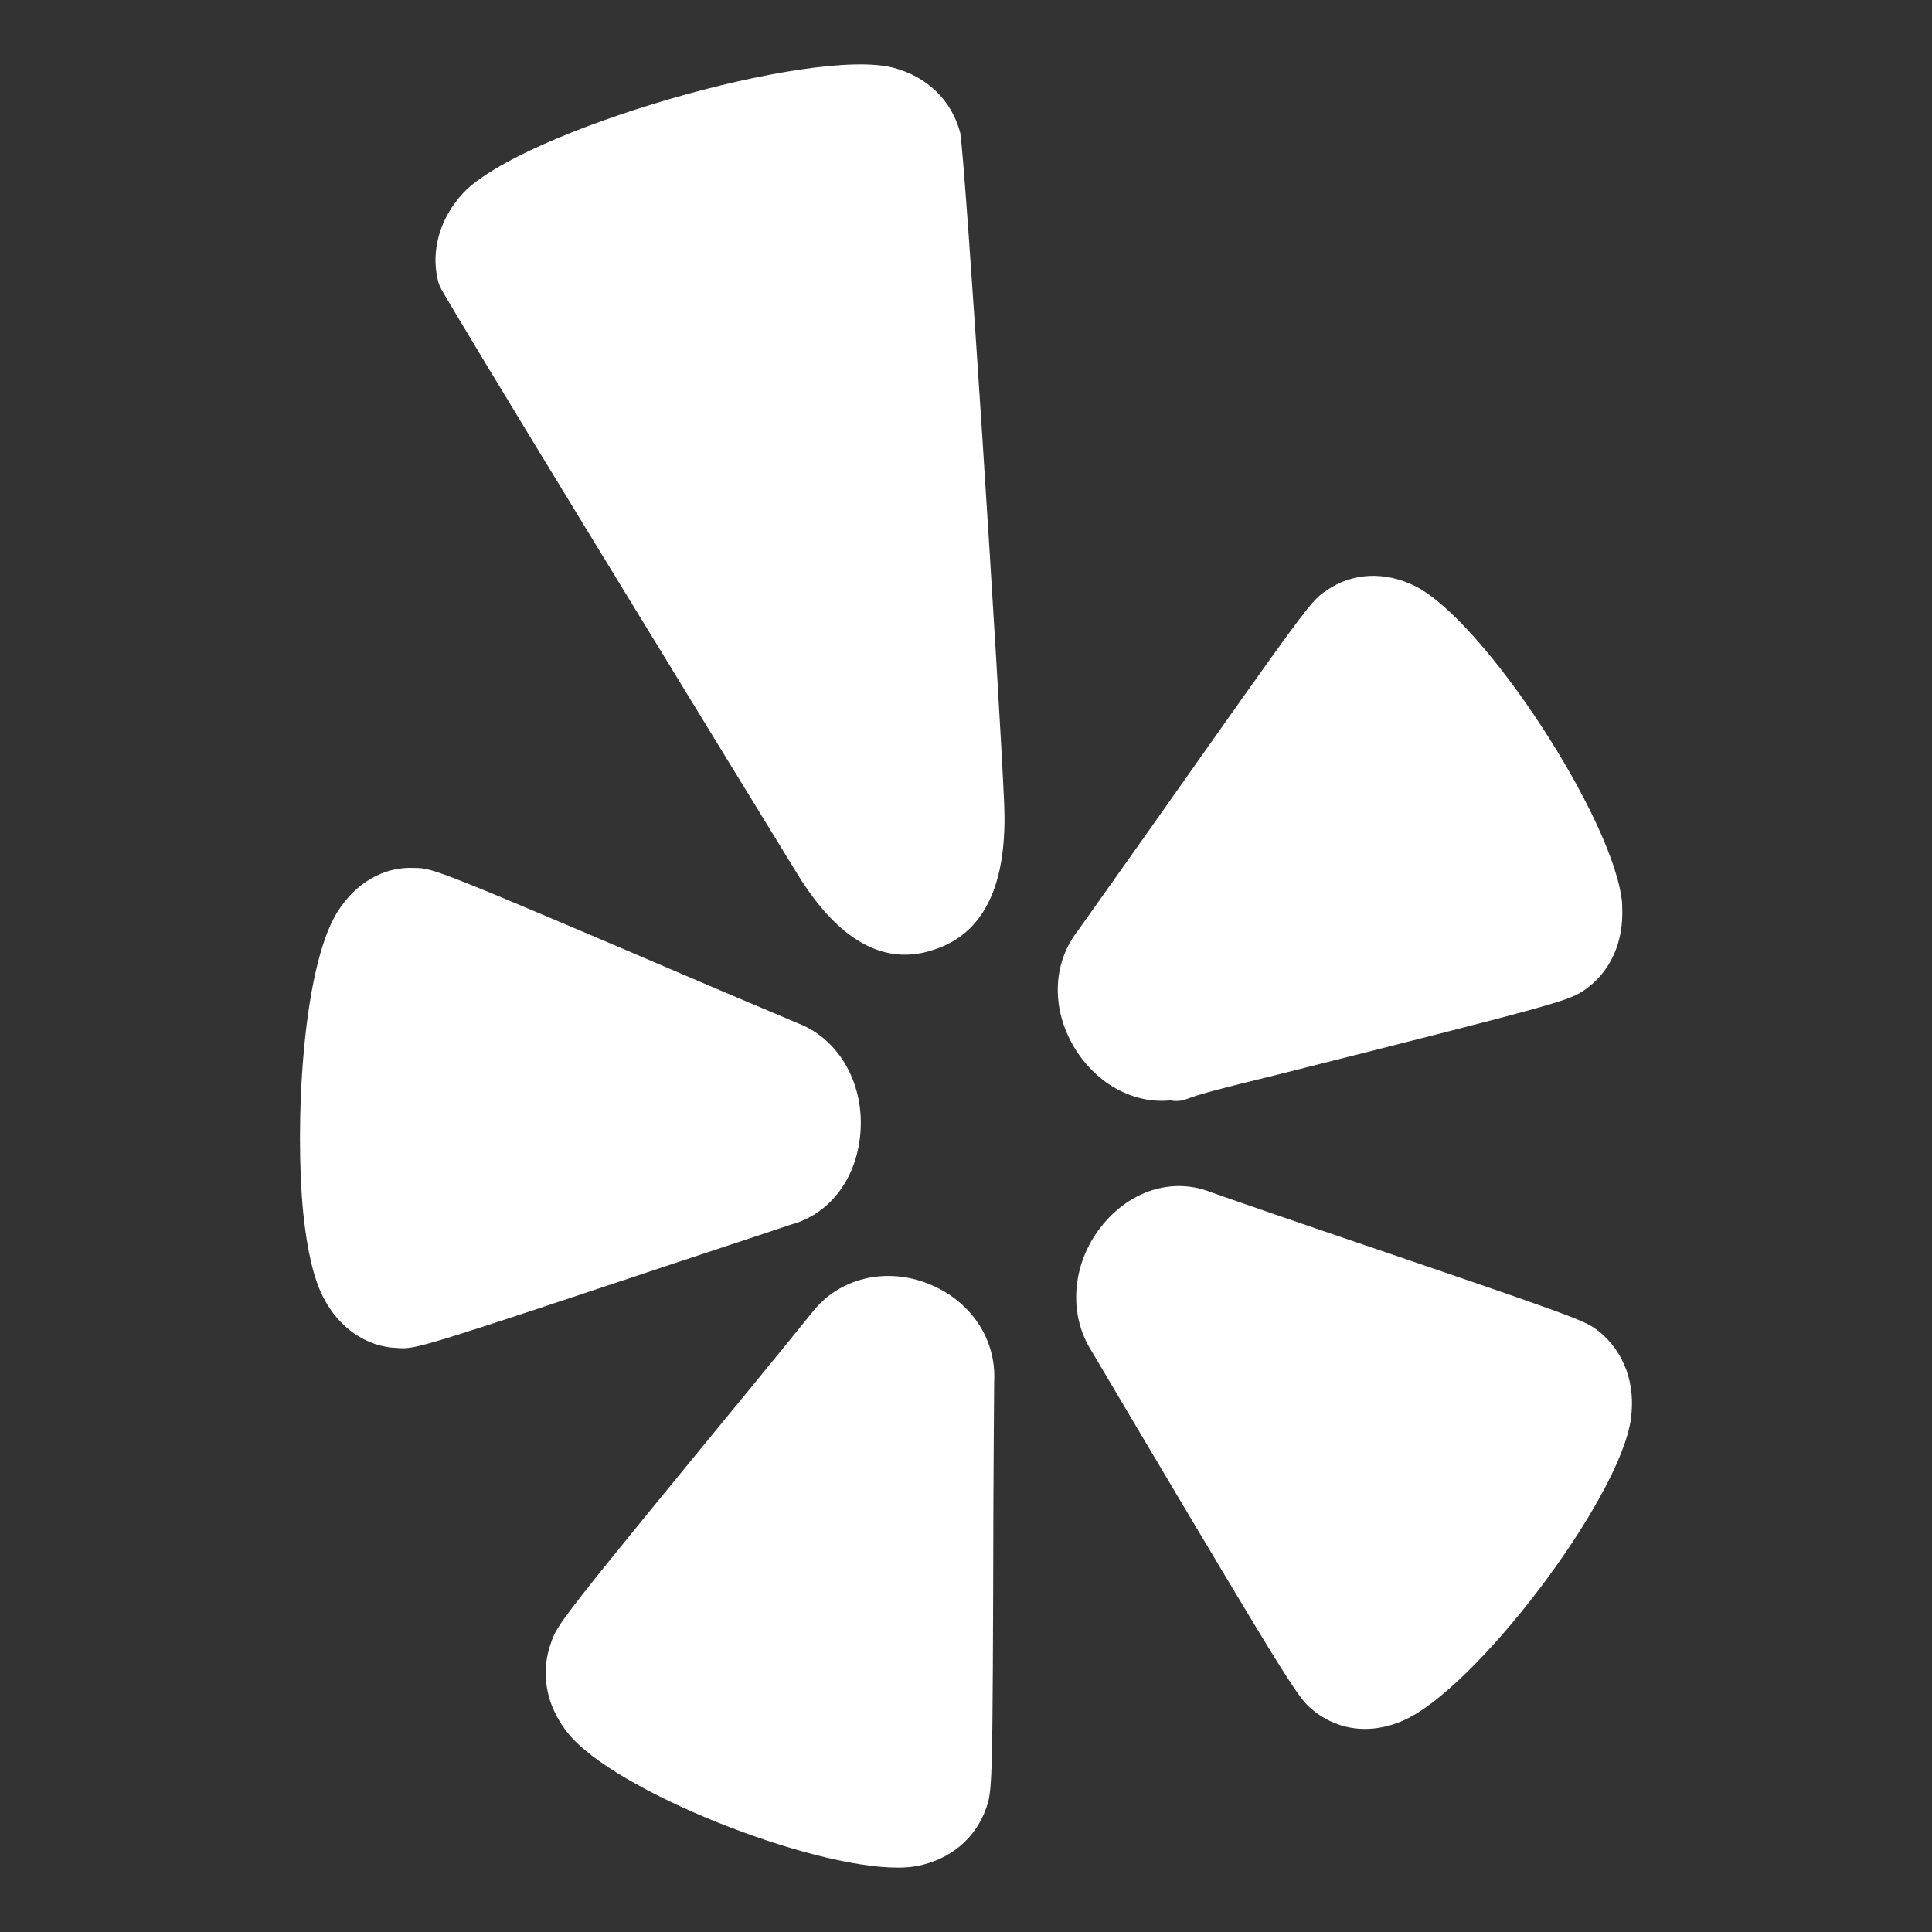
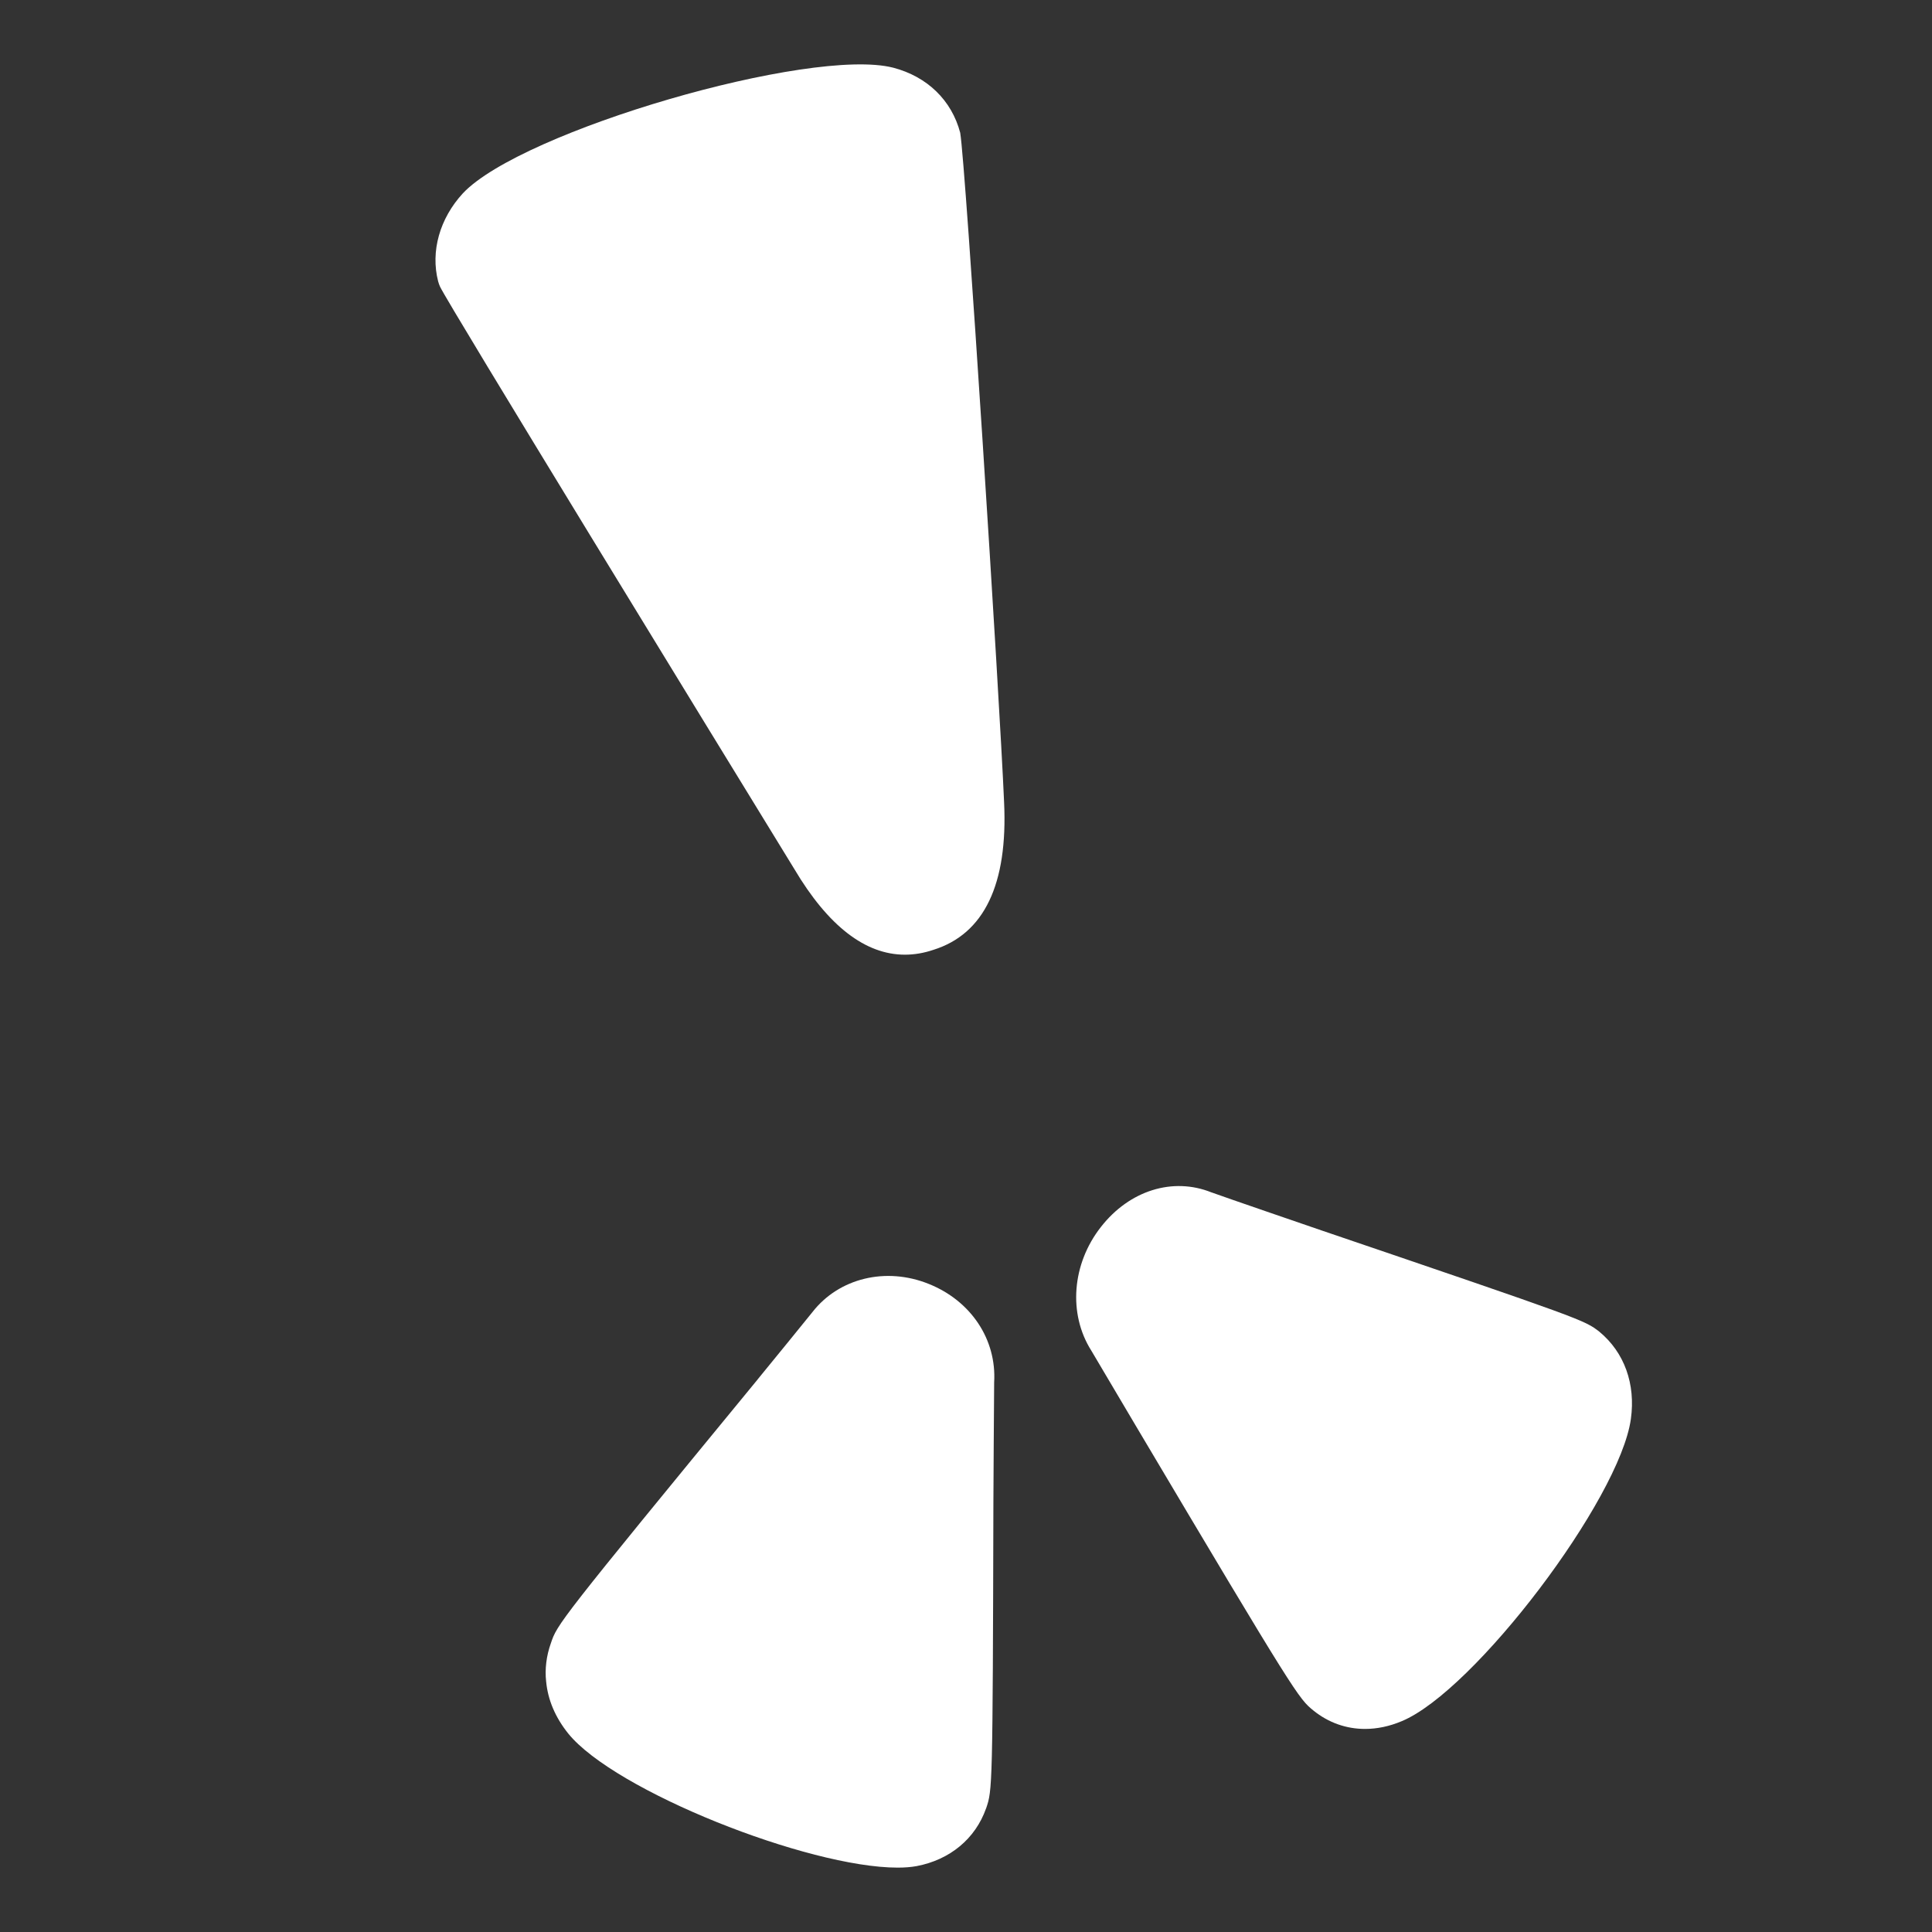
<svg xmlns="http://www.w3.org/2000/svg" width="28" height="28" viewBox="0 0 28 28" fill="none">
  <rect x="0" y="0" width="28" height="28" fill="#333333" stroke="none" />
-   <path d="M11.465 17.747C12.042 17.592 12.437 17.051 12.473 16.369C12.51 15.673 12.144 15.055 11.574 14.834L10.435 14.352C6.297 12.582 6.28 12.582 6.009 12.579C5.562 12.555 5.147 12.798 4.883 13.229C4.882 13.229 4.882 13.23 4.881 13.231C4.373 14.072 4.271 16.341 4.396 17.591C4.454 18.138 4.548 18.534 4.683 18.797C4.908 19.244 5.312 19.521 5.754 19.536C5.783 19.538 5.809 19.54 5.837 19.54C6.076 19.54 6.433 19.422 9.857 18.281C11.014 17.898 11.355 17.785 11.465 17.747Z" fill="white" />
  <path d="M13.459 18.607C12.837 18.357 12.158 18.524 11.775 19.015C11.775 19.015 11.06 19.897 10.987 19.983C10.984 19.987 10.981 19.991 10.977 19.996C8.082 23.519 8.075 23.542 7.984 23.814C7.918 23.997 7.895 24.193 7.915 24.369C7.94 24.634 8.046 24.887 8.234 25.122C8.905 25.954 11.711 27.067 13.009 27.067C13.111 27.067 13.203 27.06 13.285 27.045C13.768 26.953 14.135 26.648 14.29 26.211C14.291 26.209 14.292 26.206 14.293 26.204C14.382 25.941 14.387 25.924 14.397 21.778C14.397 21.778 14.406 20.123 14.408 20.034C14.445 19.412 14.072 18.852 13.459 18.607Z" fill="white" />
  <path d="M23.179 19.3C22.962 19.132 22.954 19.126 19.152 17.832C19.152 17.832 17.699 17.334 17.561 17.282C17.559 17.282 17.558 17.282 17.557 17.281C16.998 17.056 16.369 17.253 15.957 17.78C15.534 18.317 15.479 19.042 15.816 19.574L16.457 20.657C18.795 24.595 18.823 24.618 19.036 24.791C19.254 24.967 19.512 25.057 19.783 25.057C19.957 25.057 20.136 25.02 20.314 24.945C21.366 24.51 23.476 21.728 23.636 20.564C23.706 20.059 23.543 19.601 23.179 19.3Z" fill="white" />
-   <path d="M16.964 15.947C16.992 15.954 17.021 15.956 17.05 15.956C17.1 15.956 17.15 15.947 17.199 15.928C17.383 15.855 17.767 15.758 18.379 15.608C18.379 15.608 18.38 15.608 18.381 15.608C22.705 14.521 22.734 14.502 22.971 14.343C23.338 14.086 23.534 13.652 23.51 13.152C23.511 13.126 23.509 13.094 23.508 13.075C23.385 11.869 21.512 9.002 20.512 8.495C20.067 8.275 19.596 8.299 19.224 8.558C18.995 8.712 18.995 8.712 16.625 12.073C16.625 12.073 15.671 13.419 15.626 13.482C15.245 13.963 15.231 14.642 15.588 15.211C15.91 15.722 16.442 16.001 16.964 15.947Z" fill="white" />
  <path d="M13.916 1.924C13.792 1.453 13.438 1.11 12.945 0.981C11.751 0.676 7.557 1.897 6.708 2.802C6.372 3.167 6.238 3.644 6.35 4.078C6.357 4.104 6.366 4.129 6.377 4.154C6.495 4.408 10.339 10.682 11.511 12.593C12.002 13.421 12.542 13.836 13.114 13.836C13.251 13.836 13.388 13.813 13.527 13.766C14.263 13.536 14.608 12.816 14.552 11.627C14.489 10.129 13.995 2.384 13.916 1.924Z" fill="white" />
</svg>